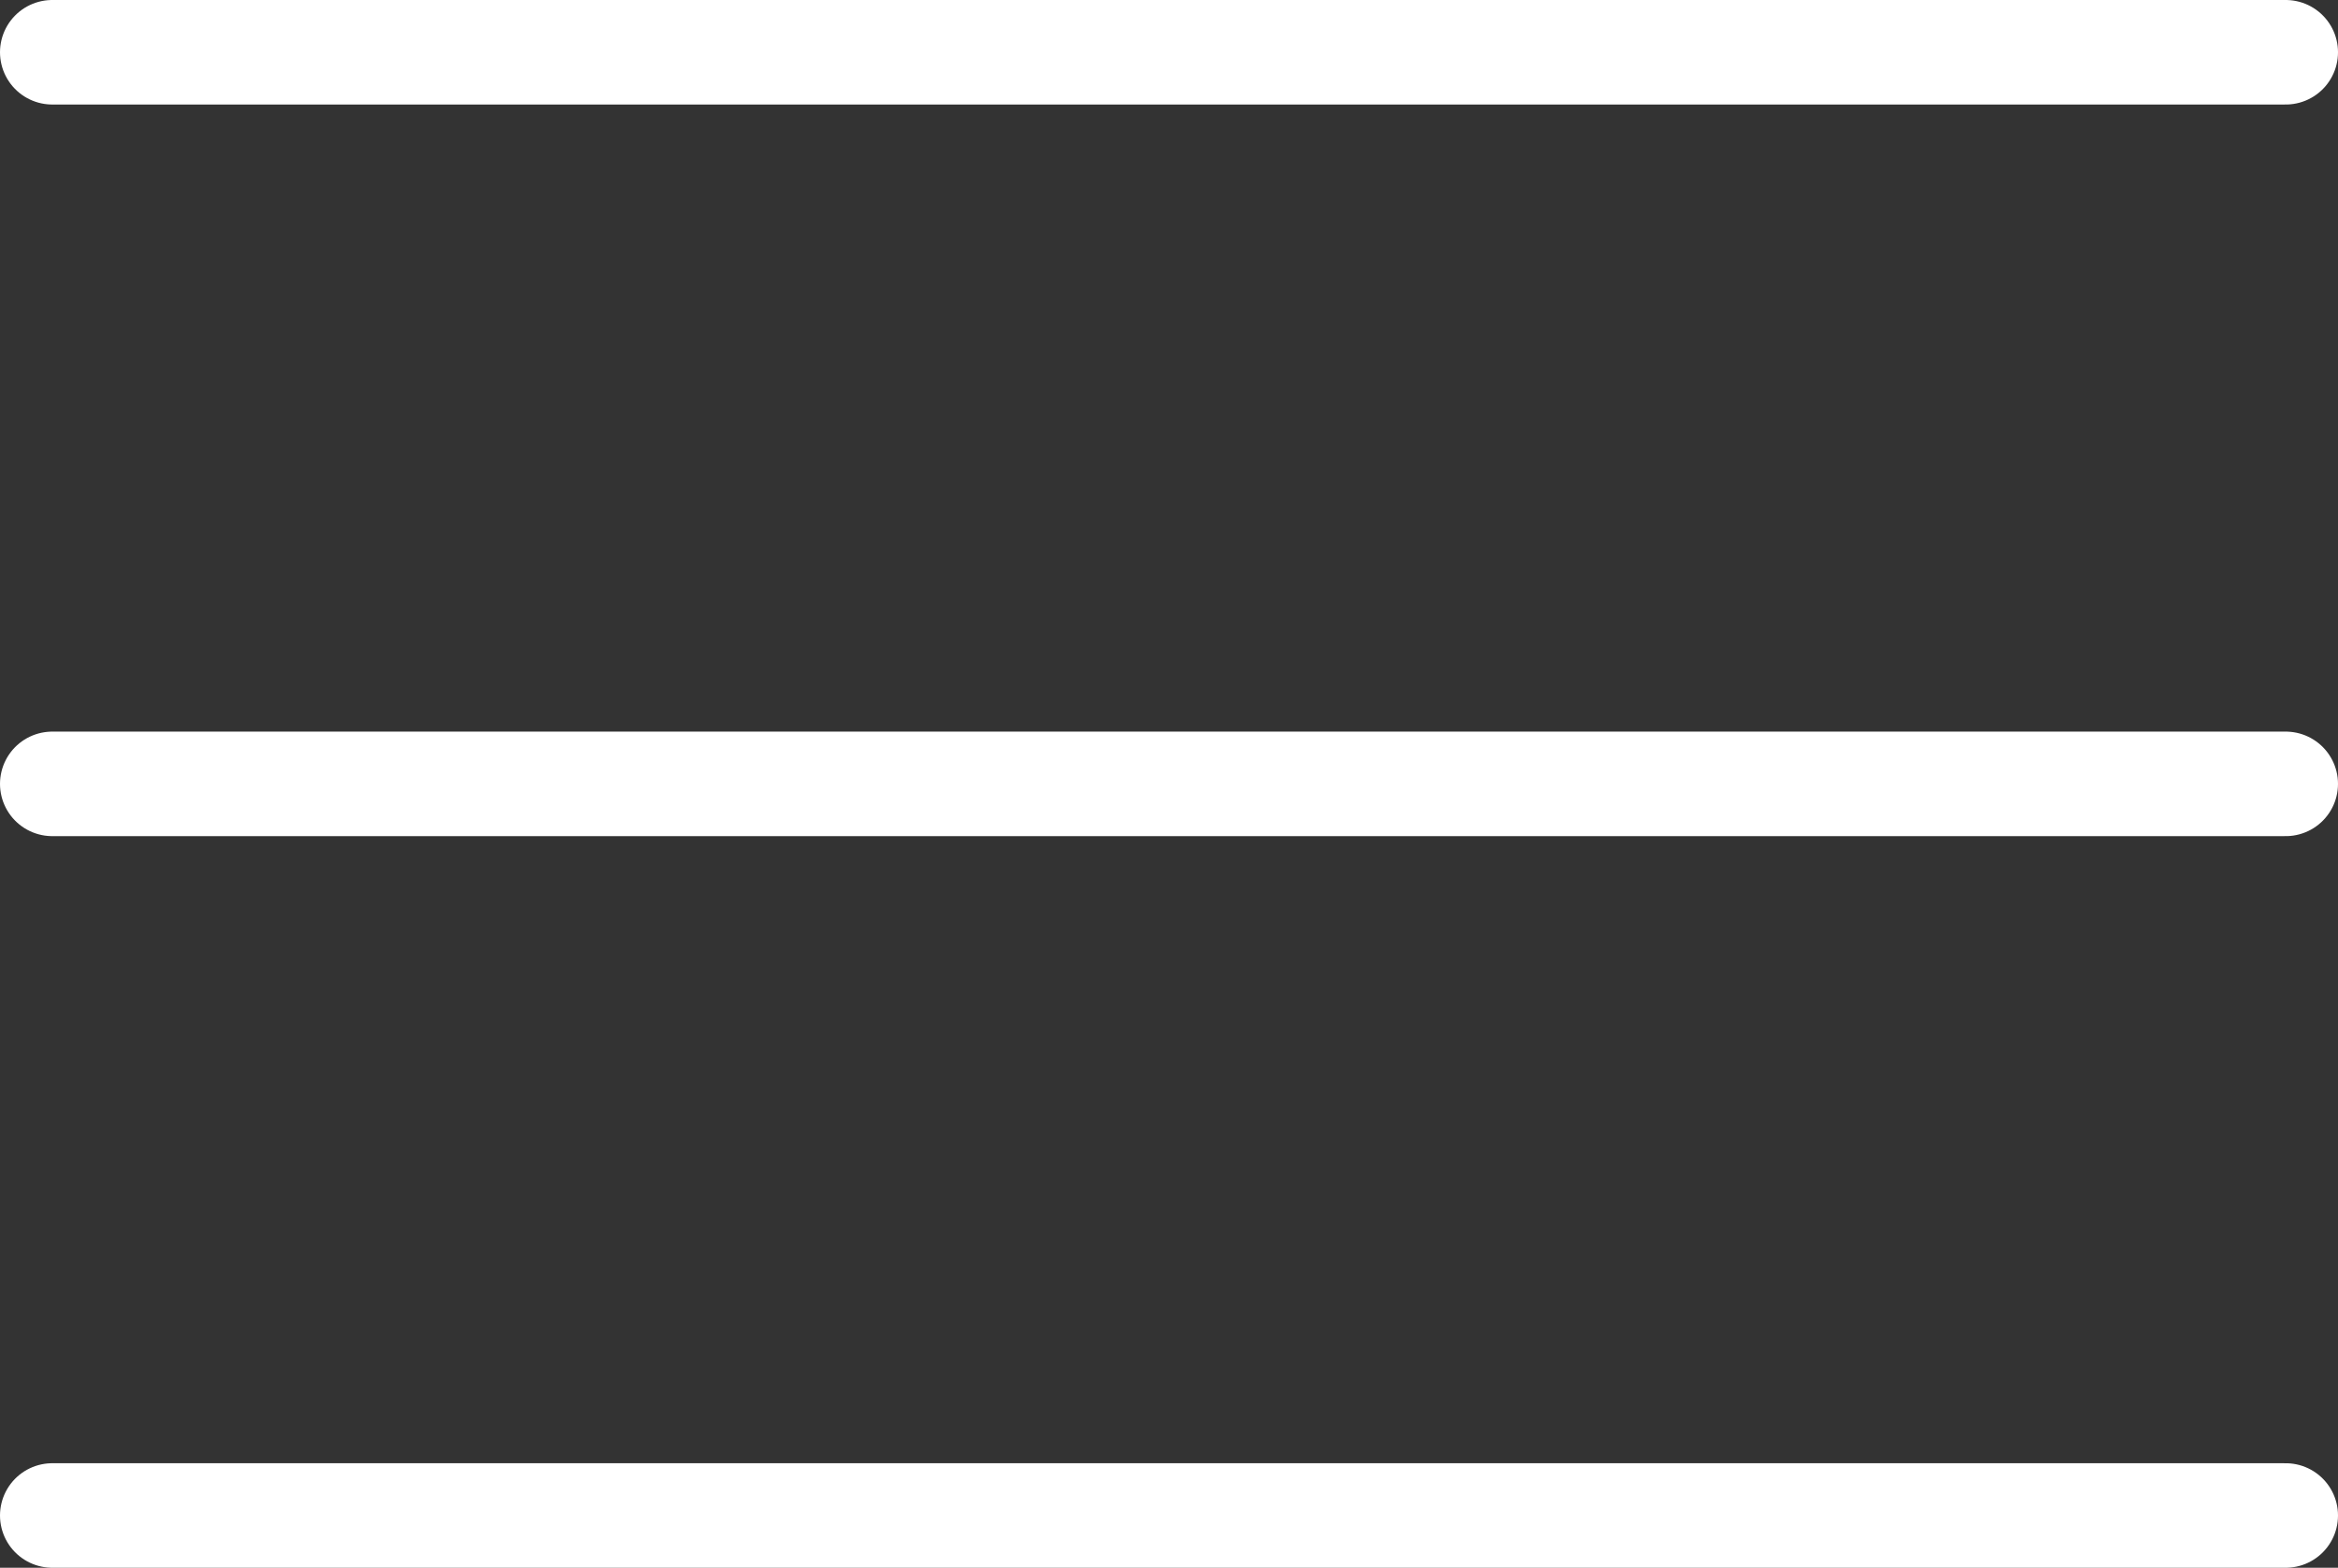
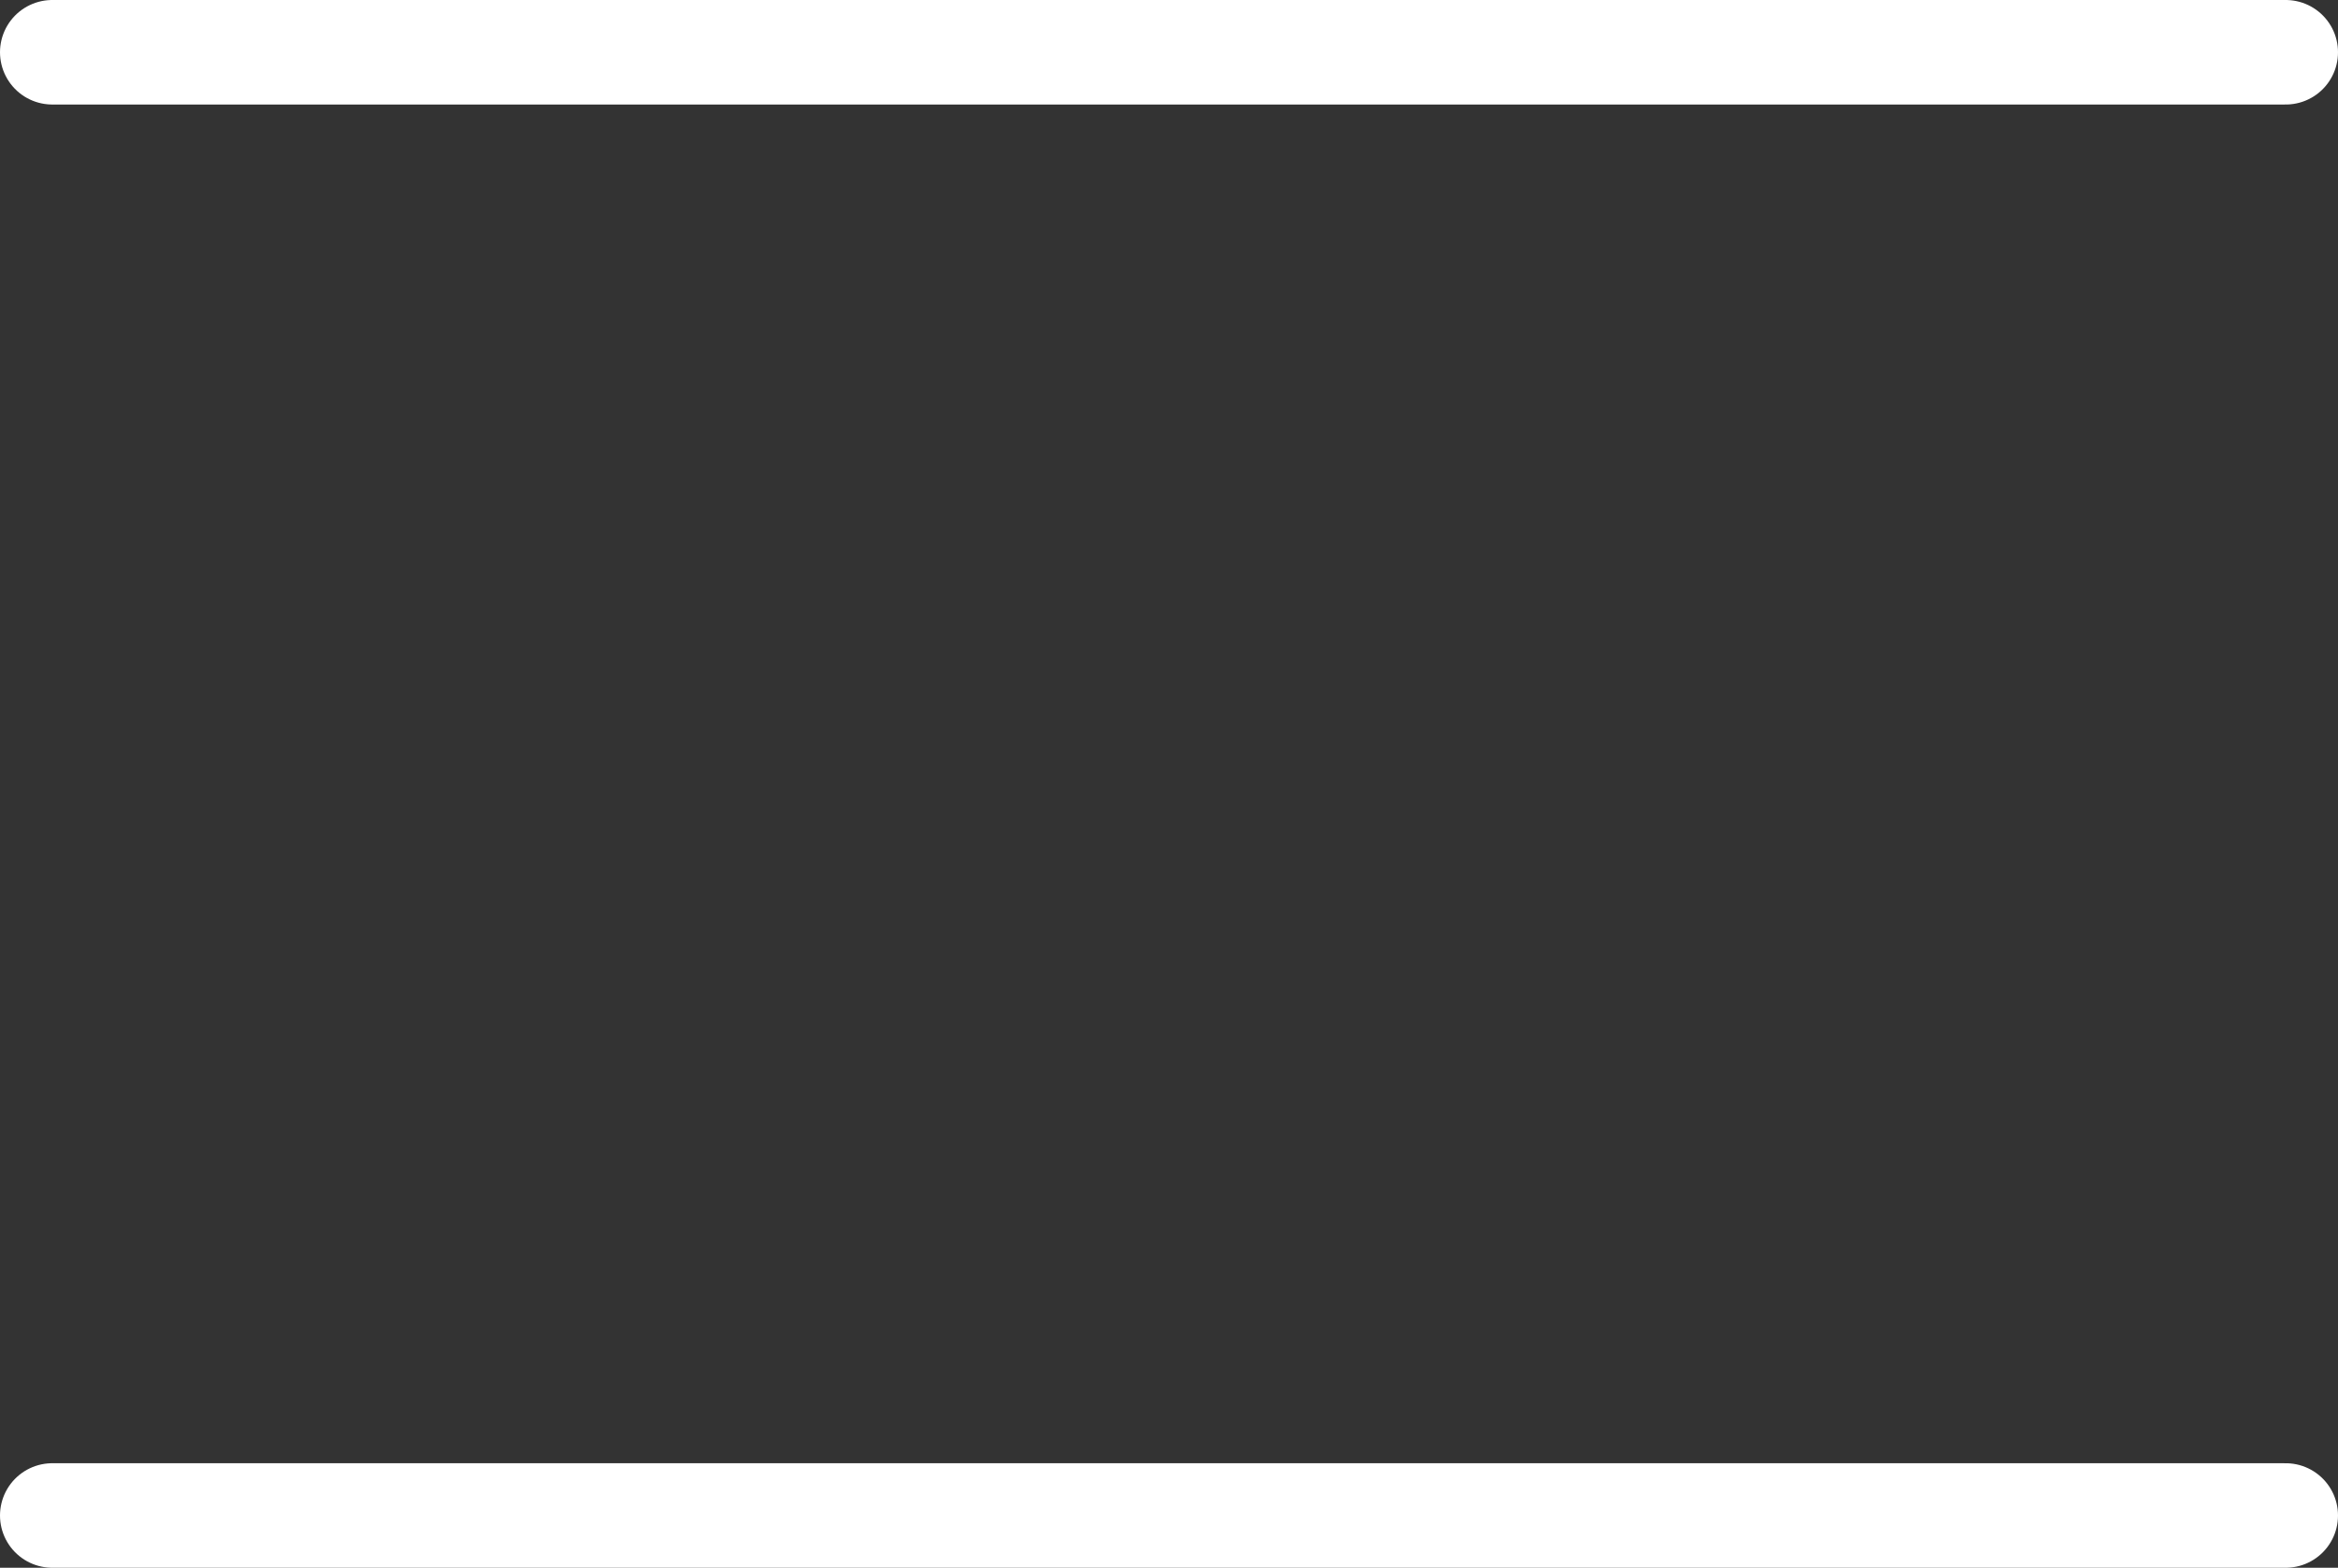
<svg xmlns="http://www.w3.org/2000/svg" viewBox="0 0 22.365 15">
  <rect x="0" y="0" width="22.365" height="15" fill="#333333" stroke="none" />
  <g id="component_19_1" data-name="component 19 – 1" transform="translate(0.5 0.5)">
    <path id="path_24027" data-name="path 24027" d="M-1274.631,300.786h21.365" transform="translate(1274.631 -300.786)" fill="none" stroke="#fff" stroke-linecap="round" stroke-width="1" />
-     <path id="path_24027-2" data-name="path 24027" d="M-1274.631,300.786h21.365" transform="translate(1274.631 -293.786)" fill="none" stroke="#fff" stroke-linecap="round" stroke-width="1" />
    <path id="path_24027-3" data-name="path 24027" d="M-1274.631,300.786h21.365" transform="translate(1274.631 -286.786)" fill="none" stroke="#fff" stroke-linecap="round" stroke-width="1" />
  </g>
</svg>